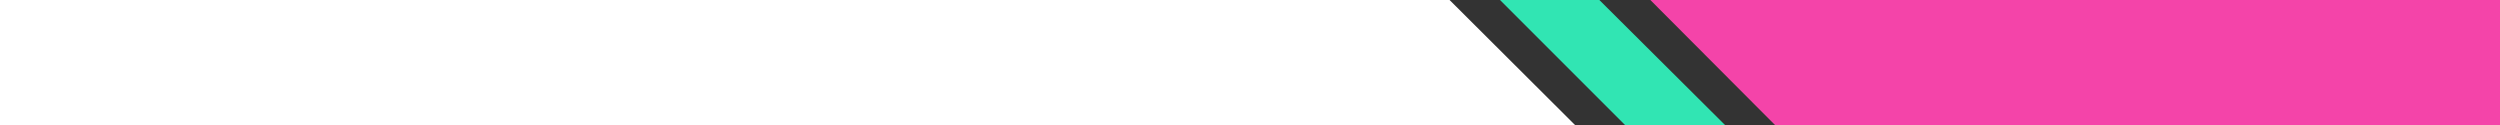
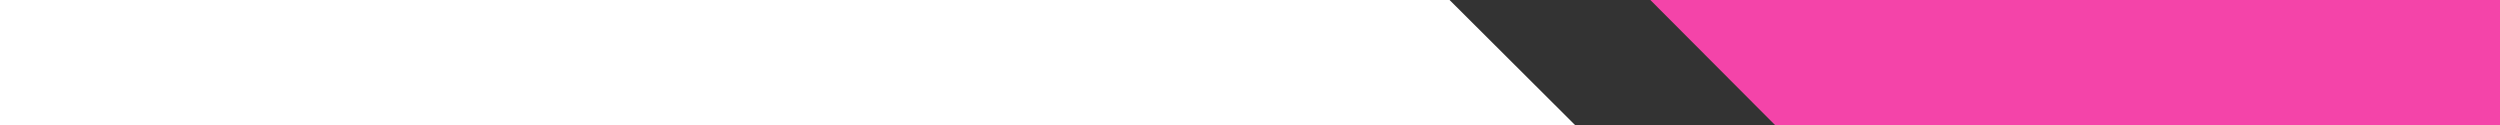
<svg xmlns="http://www.w3.org/2000/svg" data-name="Layer 1" fill="#000000" height="5" preserveAspectRatio="xMidYMid meet" version="1" viewBox="10.0 12.5 100.0 5.0" width="100" zoomAndPan="magnify">
  <rect x="10.0" y="12.5" width="100.0" height="5.0" fill="#333333" stroke="none" />
  <g id="change1_1">
    <path d="M10 17.5L73 17.5 67.983 12.5 10 12.5 10 14.5" fill="#ffffff" />
  </g>
  <g id="change2_1">
-     <path d="M70 12.5L75 17.5 79 17.5 73.974 12.5 70 12.5z" fill="#31e5b3" />
-   </g>
+     </g>
  <g id="change3_1">
    <path d="M76.014 12.5L81 17.5 110 17.5 110 12.5 76.014 12.5z" fill="#f444a9" />
  </g>
</svg>